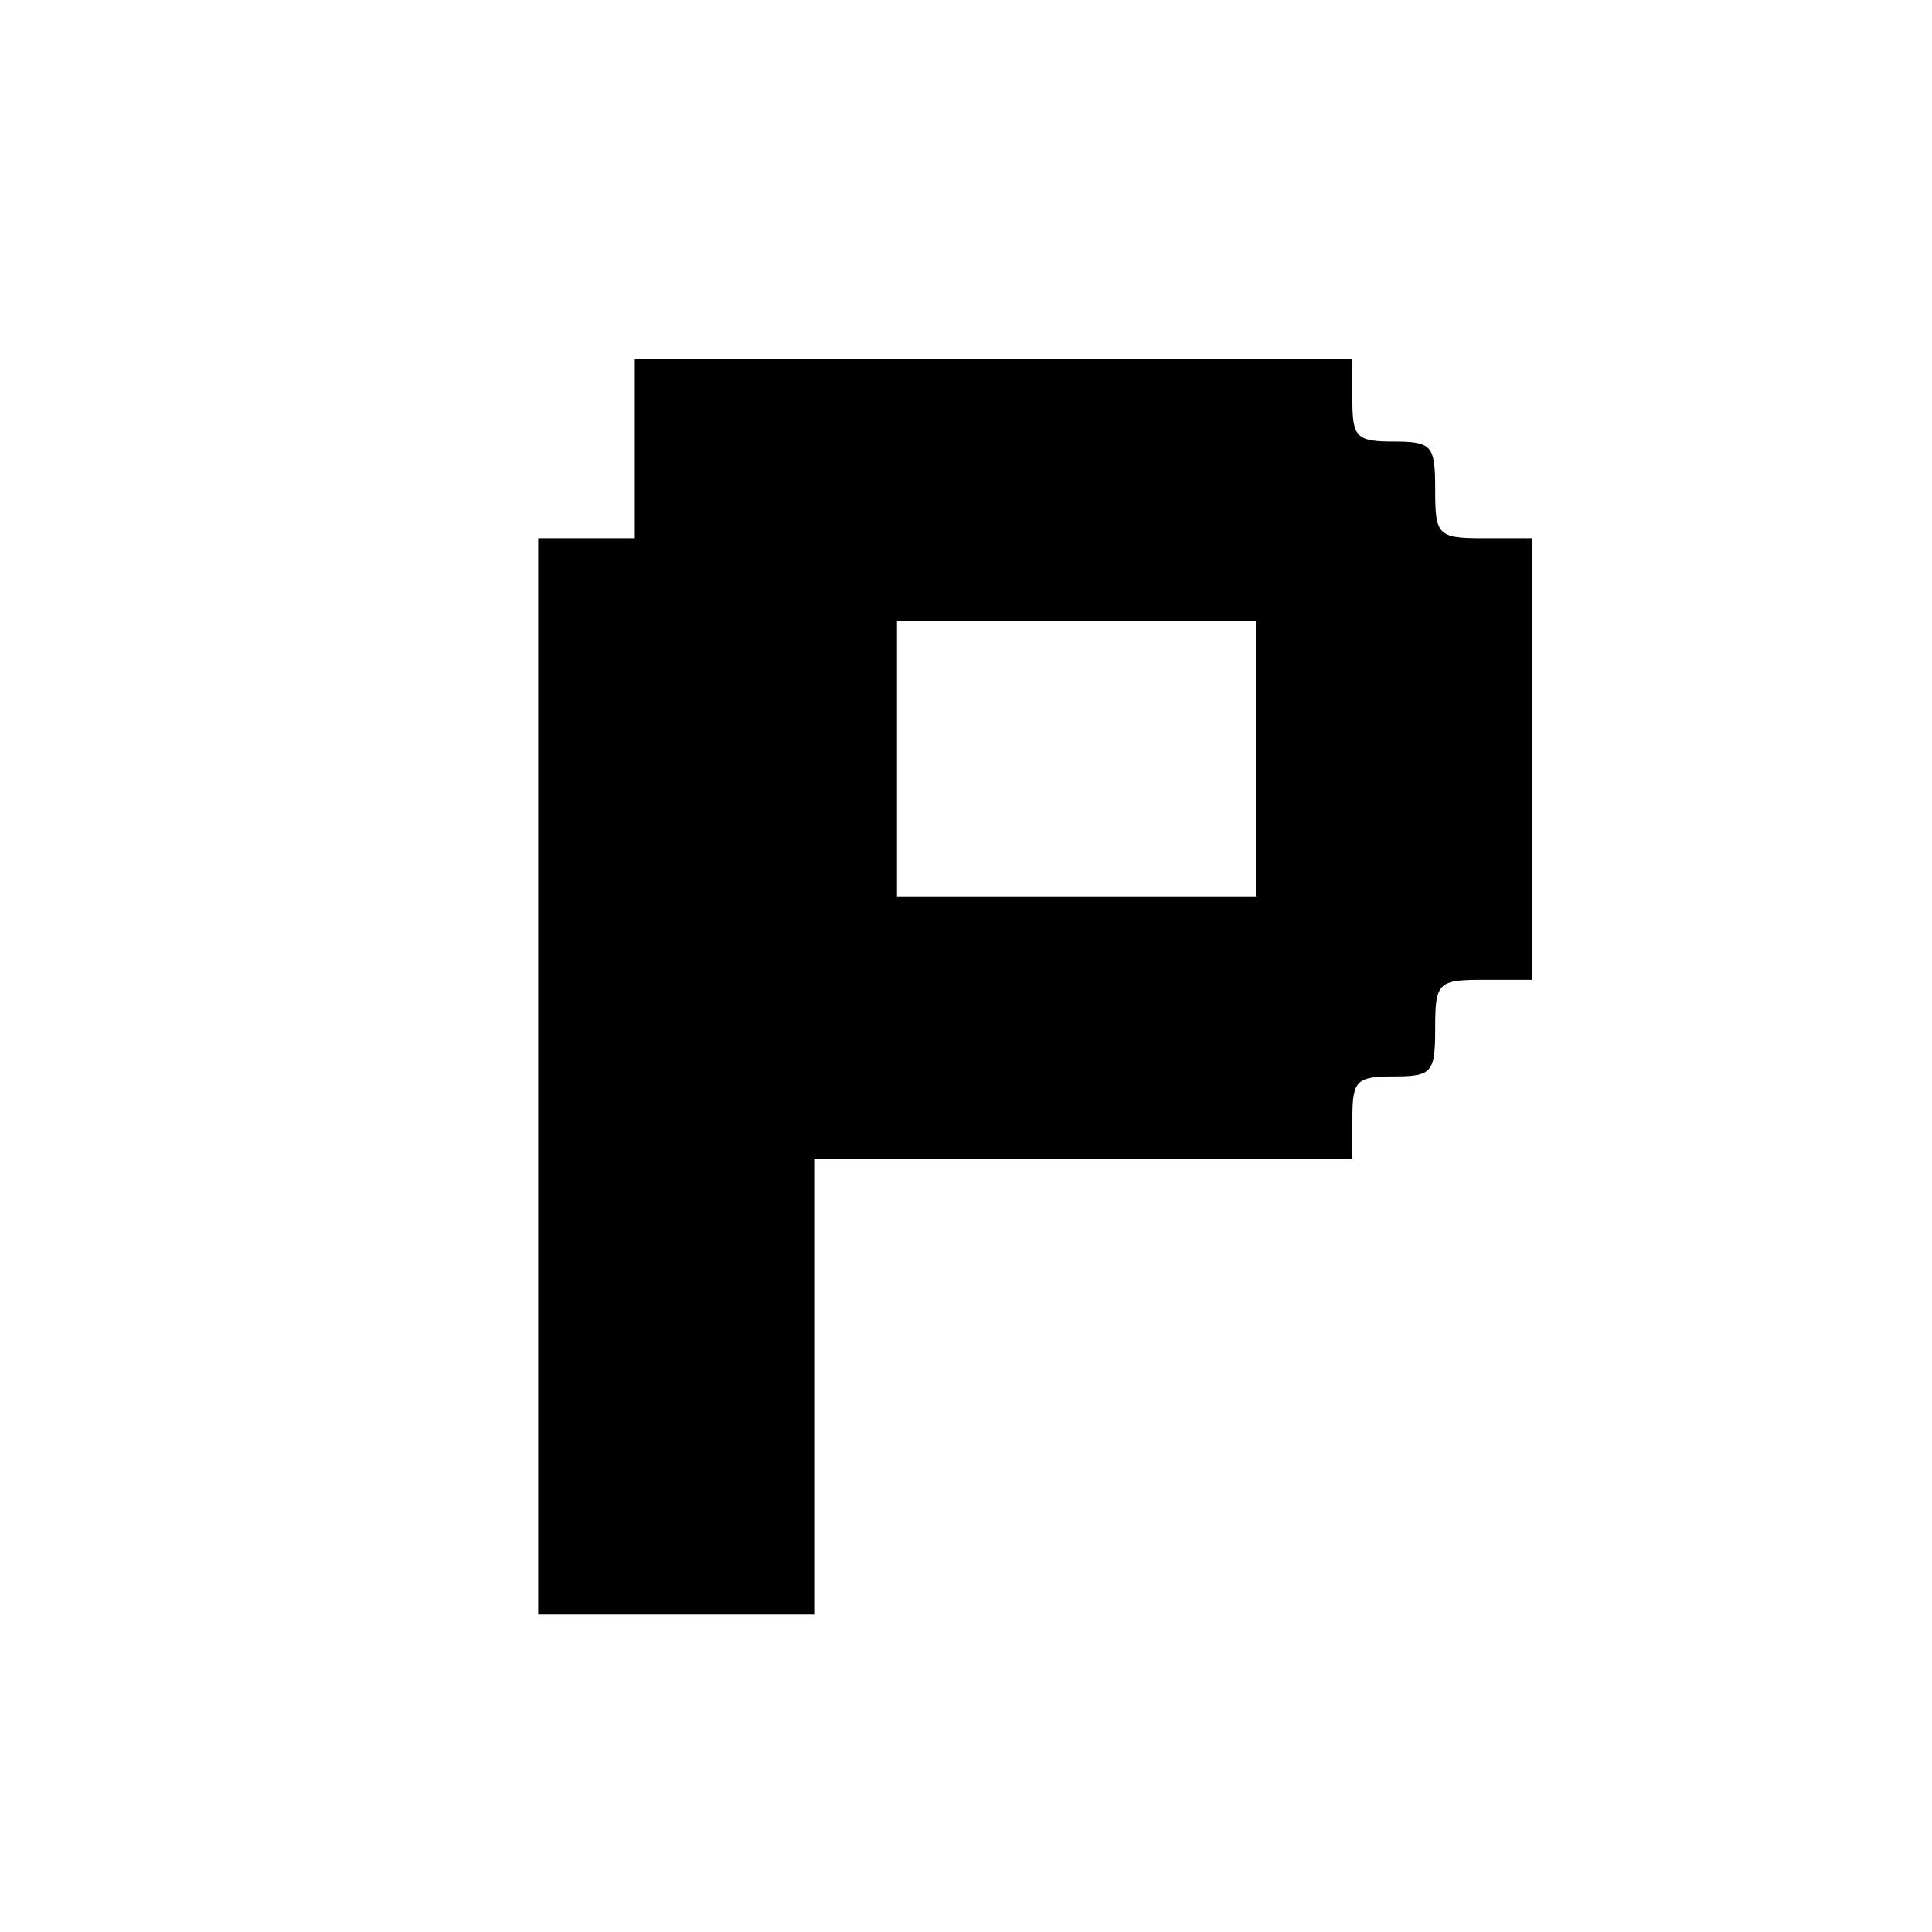
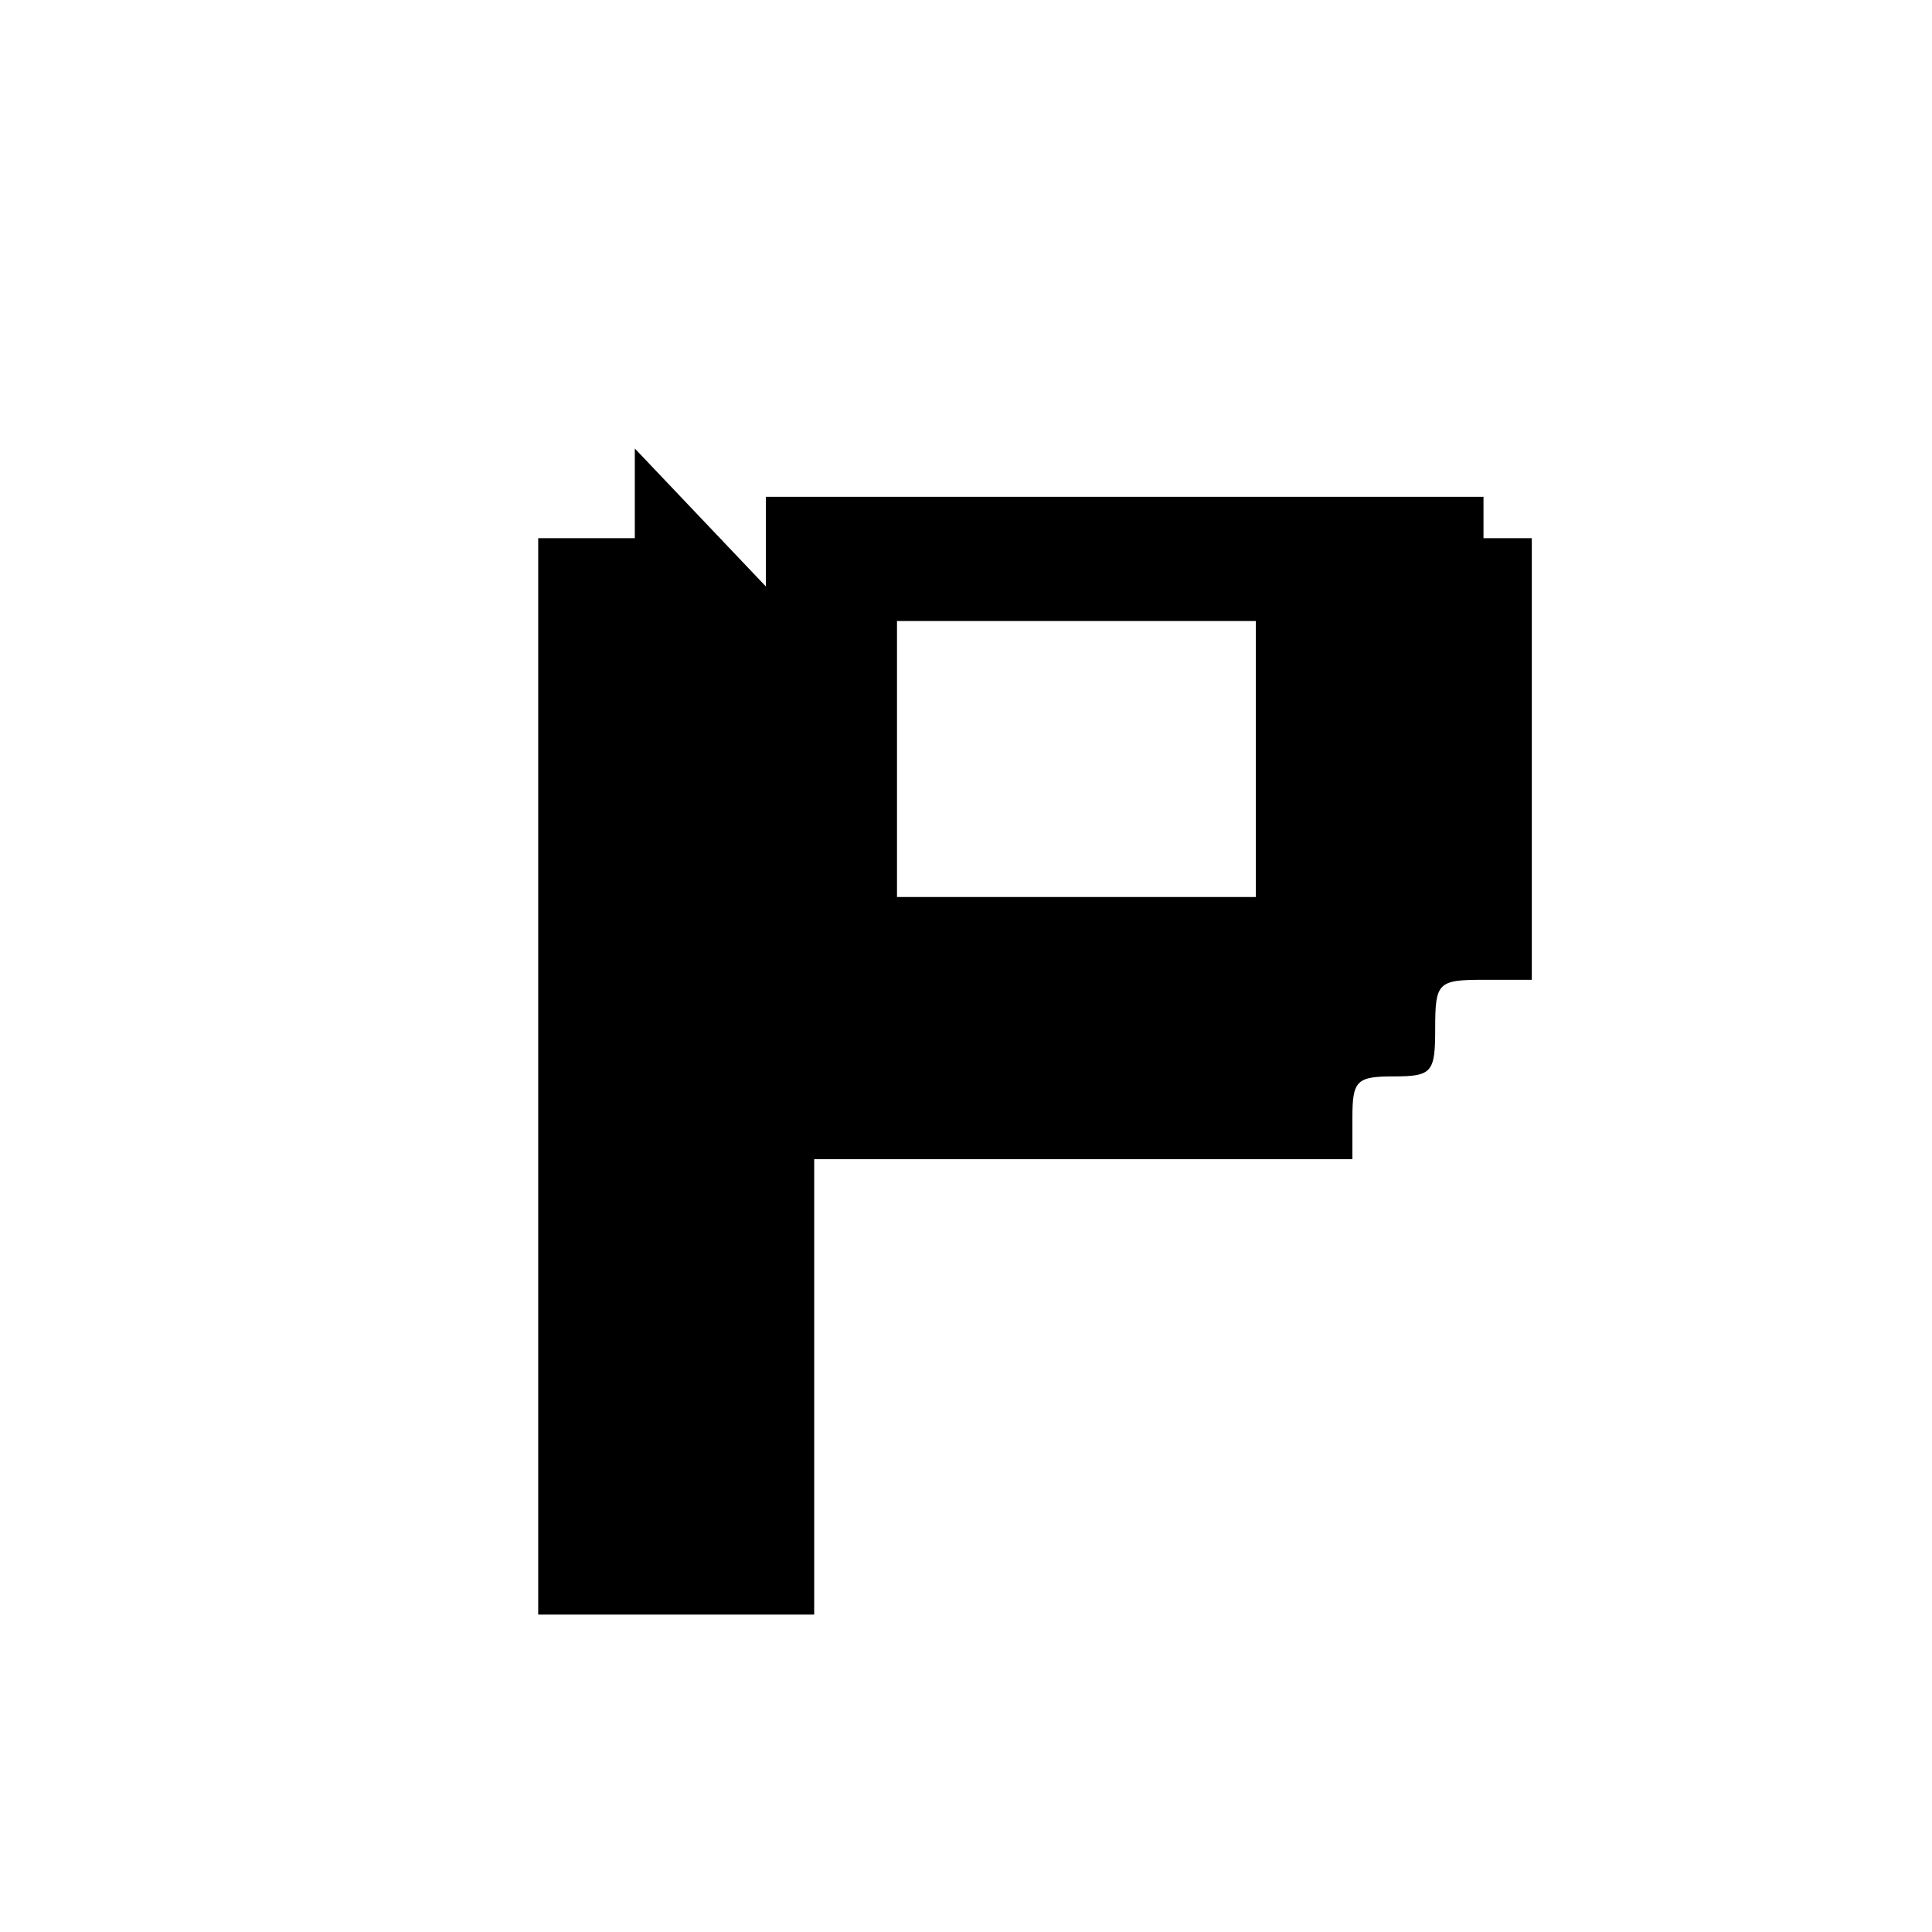
<svg xmlns="http://www.w3.org/2000/svg" version="1.0" width="140pt" height="140pt" viewBox="0 0 140 140" preserveAspectRatio="xMidYMid meet">
  <g transform="translate(0,140) scale(0.1,-0.1)" fill="#000000" stroke="none">
-     <path d="M460 1075 l0 -65 -35 0 -35 0 0 -390 0 -390 100 0 100 0 0 165 0 165 195 0 195 0 0 30 c0 27 3 30 30 30 28 0 30 3 30 35 0 33 2 35 35 35 l35 0 0 160 0 160 -35 0 c-33 0 -35 2 -35 35 0 32 -2 35 -30 35 -27 0 -30 3 -30 30 l0 30 -260 0 -260 0 0 -65z m450 -225 l0 -100 -130 0 -130 0 0 100 0 100 130 0 130 0 0 -100z" />
+     <path d="M460 1075 l0 -65 -35 0 -35 0 0 -390 0 -390 100 0 100 0 0 165 0 165 195 0 195 0 0 30 c0 27 3 30 30 30 28 0 30 3 30 35 0 33 2 35 35 35 l35 0 0 160 0 160 -35 0 l0 30 -260 0 -260 0 0 -65z m450 -225 l0 -100 -130 0 -130 0 0 100 0 100 130 0 130 0 0 -100z" />
  </g>
</svg>